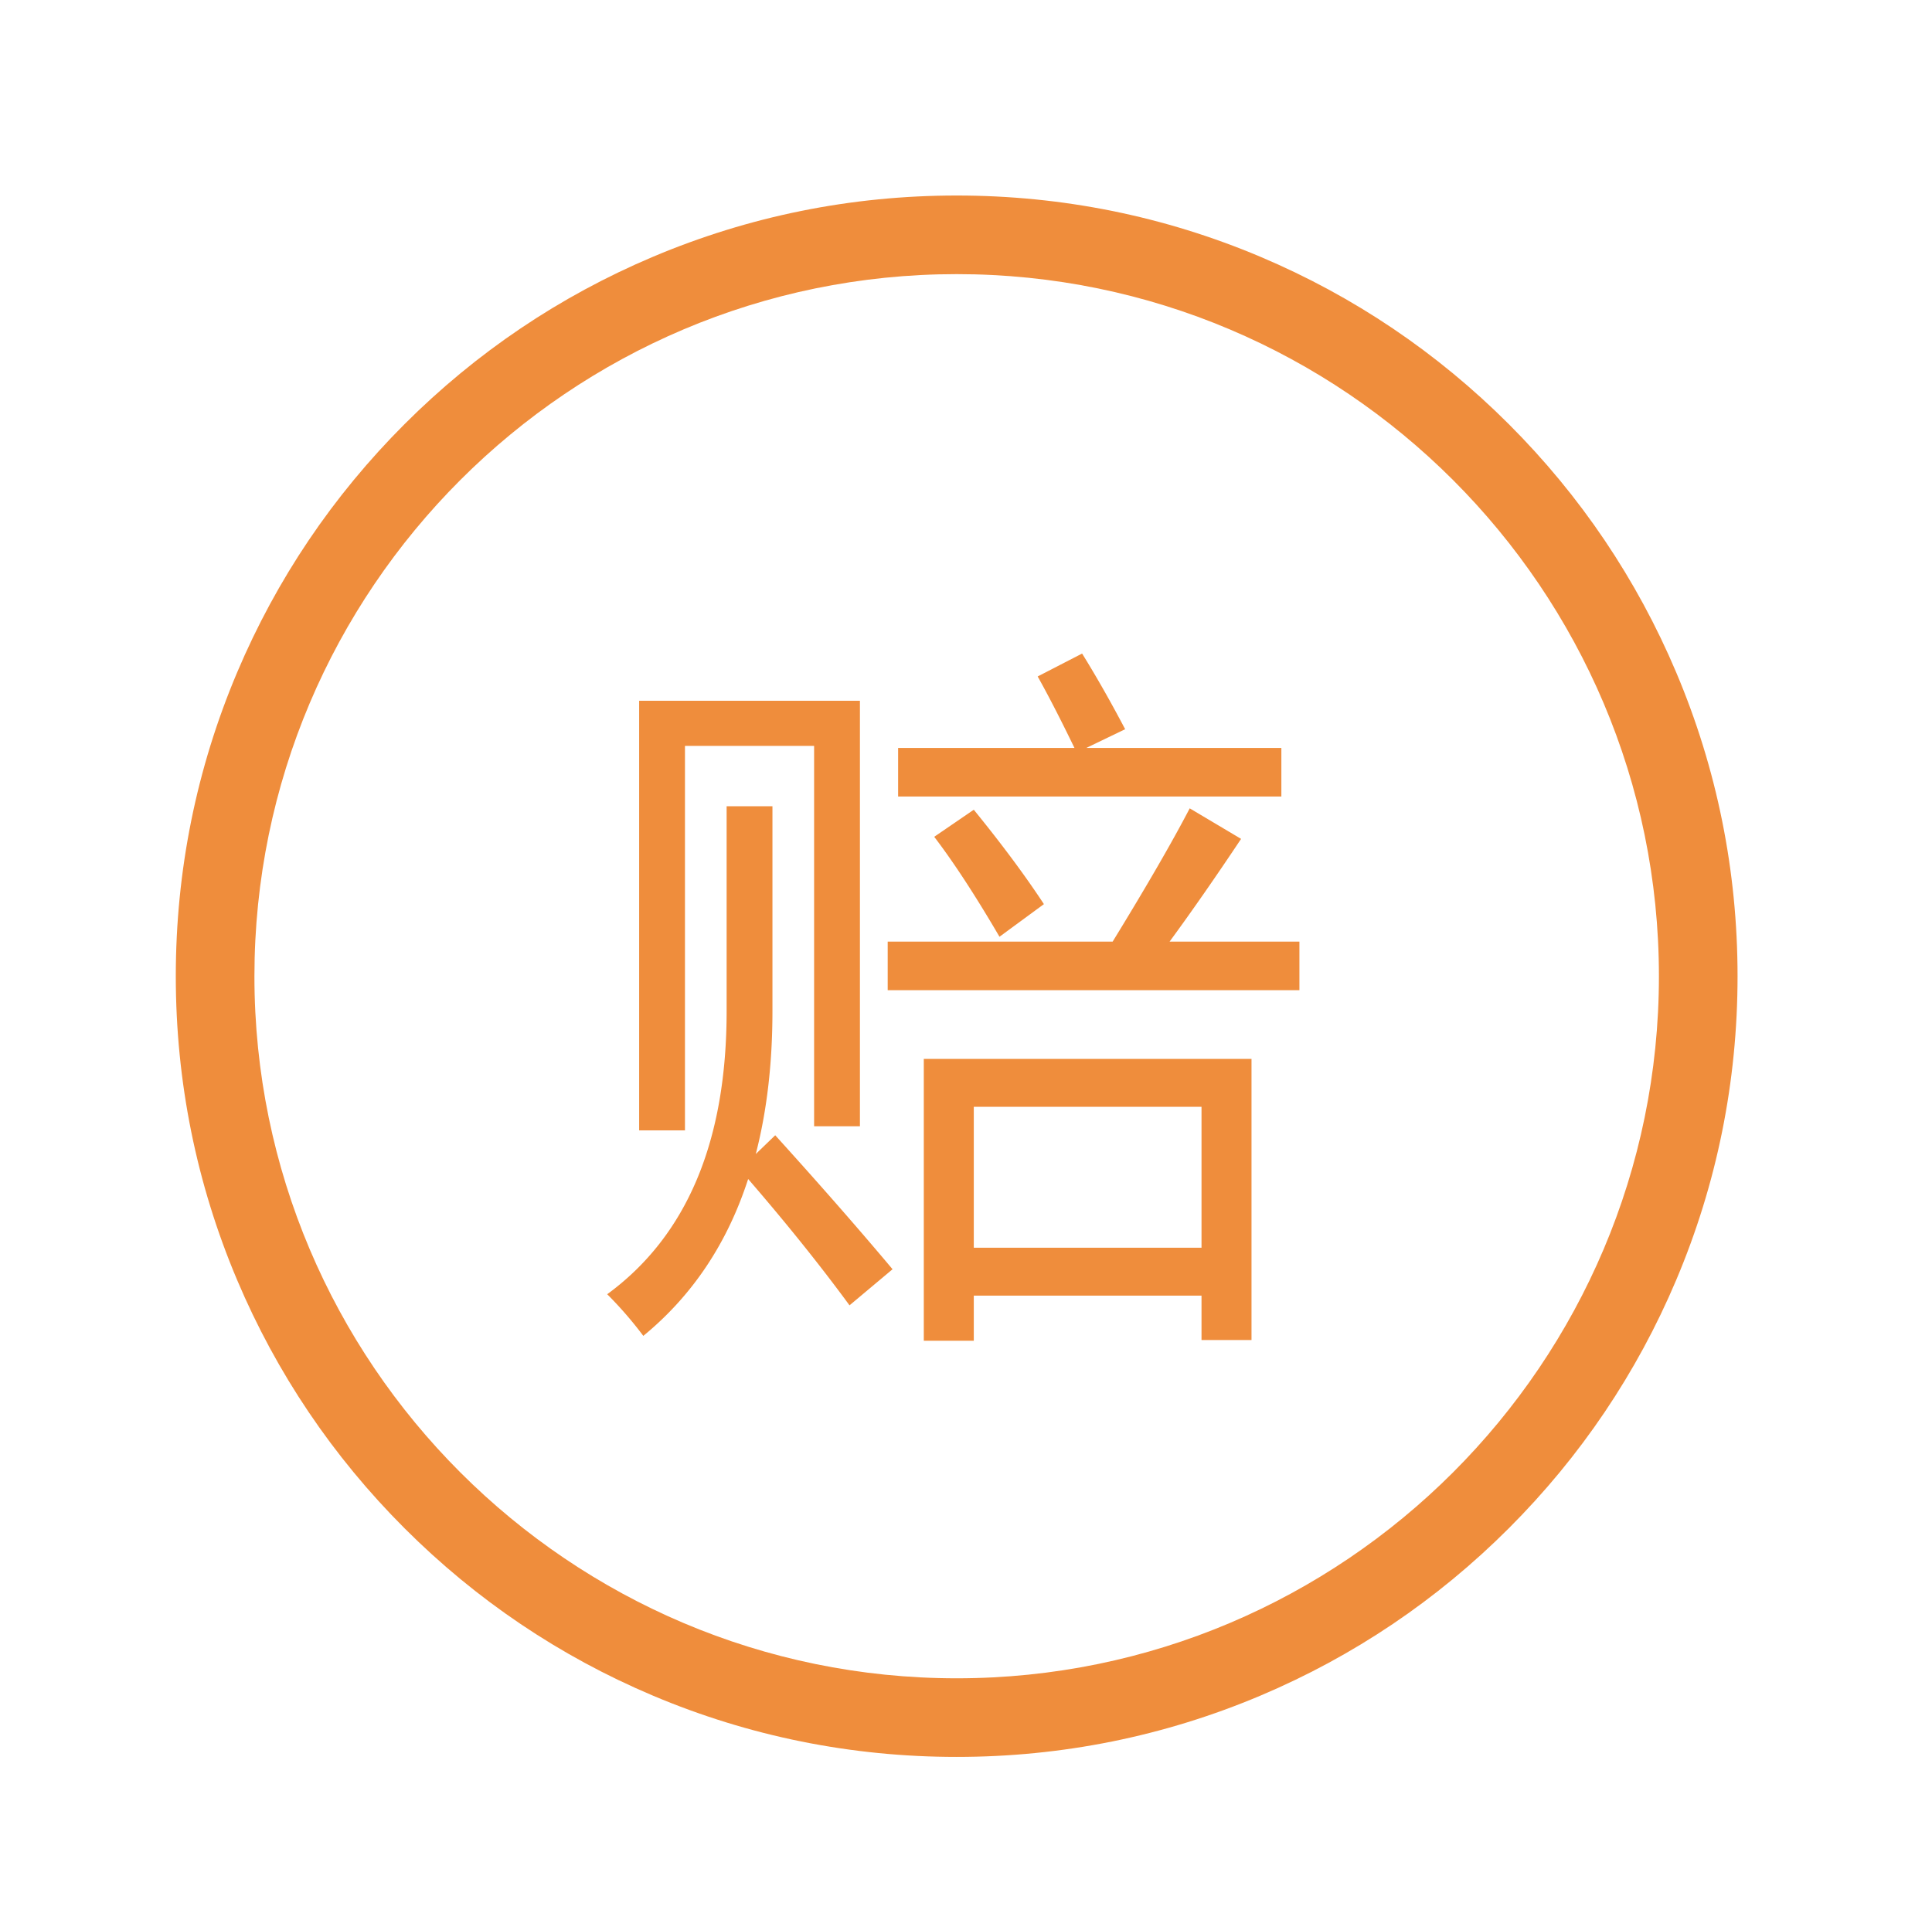
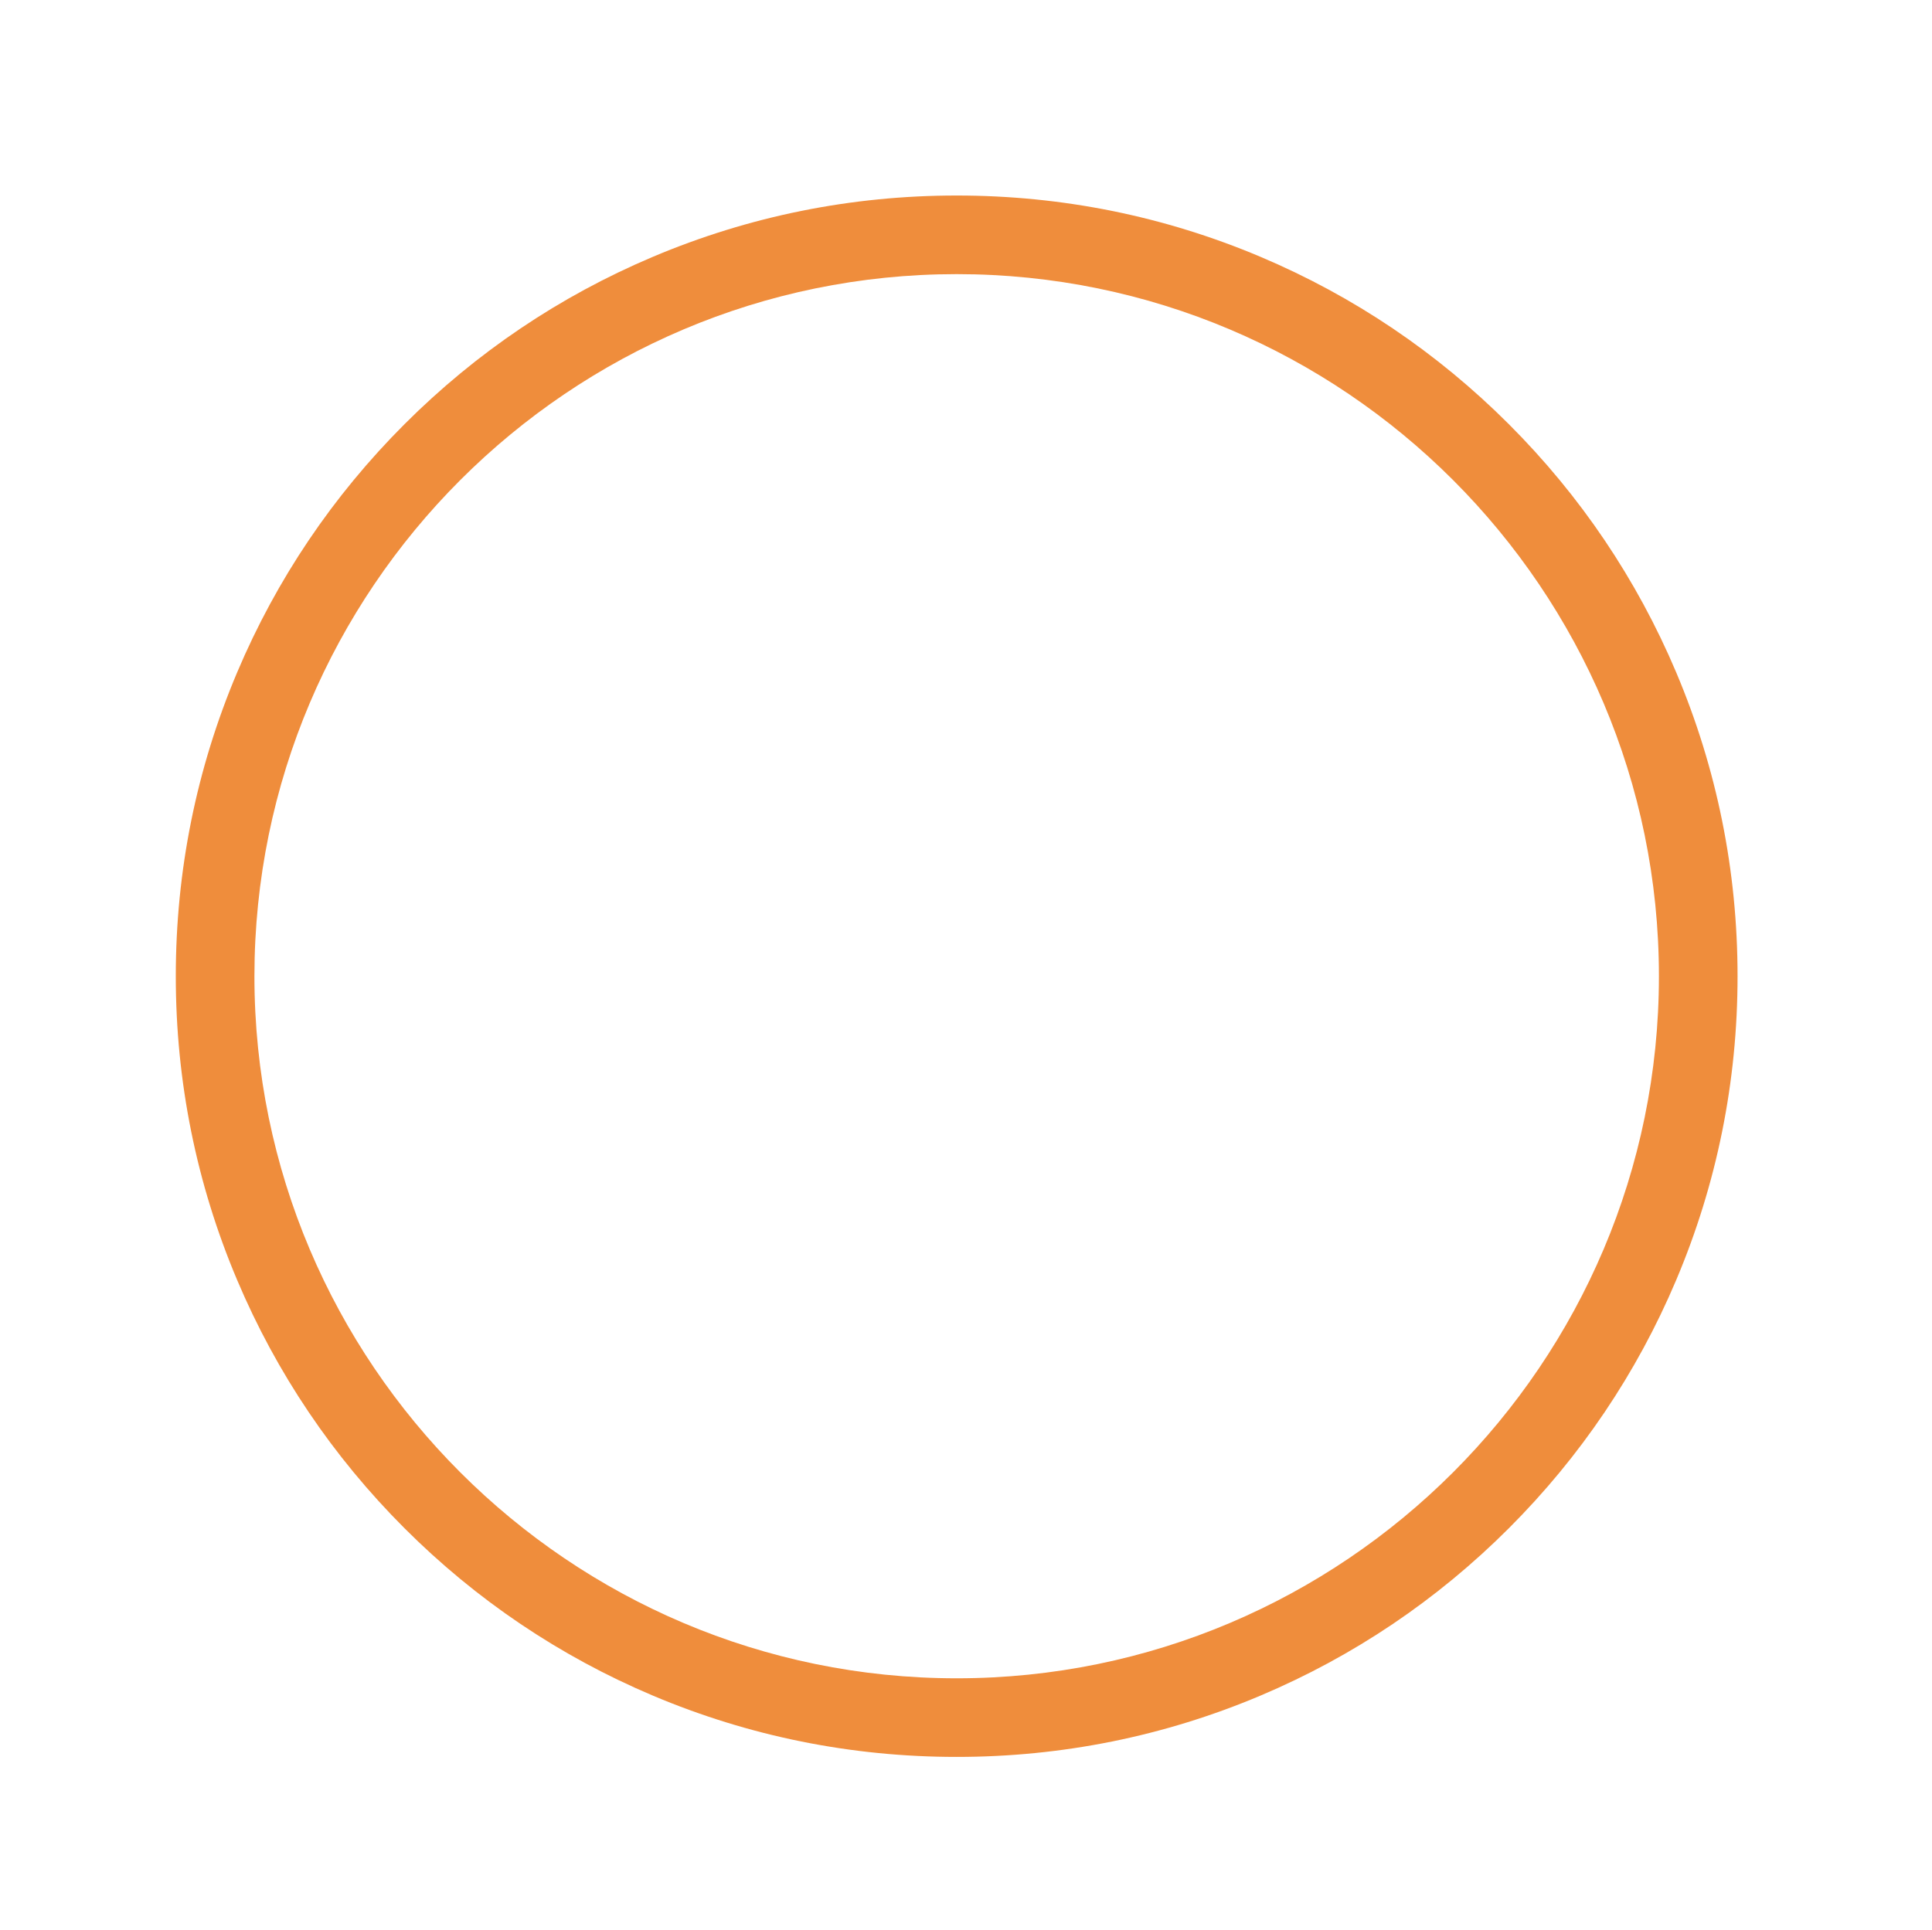
<svg xmlns="http://www.w3.org/2000/svg" class="icon" viewBox="0 0 1025 1024" width="200.195" height="200">
  <path d="M507.552 932.326c-55.919 0-110.176-10.956-161.265-32.565-49.336-20.867-93.64-50.736-131.68-88.776-38.041-38.041-67.91-82.344-88.776-131.679-21.61-51.089-32.566-105.347-32.566-161.265s10.957-110.178 32.566-161.267c20.867-49.335 50.736-93.639 88.776-131.68 38.04-38.04 82.344-67.91 131.68-88.776 51.089-21.609 105.346-32.565 161.265-32.565s110.177 10.956 161.266 32.565c49.335 20.867 93.638 50.736 131.679 88.776 38.04 38.04 67.91 82.344 88.776 131.68 21.609 51.089 32.565 105.346 32.565 161.266s-10.956 110.176-32.565 161.265c-20.867 49.336-50.736 93.638-88.776 131.68s-82.344 67.909-131.68 88.775c-51.088 21.61-105.346 32.566-161.265 32.566zm0-786.857c-205.435 0-372.57 167.134-372.57 372.57S302.116 890.61 507.552 890.61s372.57-167.134 372.57-372.57-167.134-372.571-372.57-372.571z" fill="#ef8d3c" />
-   <path d="M385.502 427.85h24.31v108.663c0 27.75-2.946 53.042-8.84 75.879l10.314-9.945c23.574 26.031 44.323 49.727 62.25 71.09L450.7 692.692c-15.47-21.12-33.399-43.465-53.779-67.039-11.05 34.135-29.59 61.882-55.62 83.246a205.834 205.834 0 0 0-19.155-22.1c42.236-30.941 63.356-81.037 63.356-150.286V427.851zm-46.411-55.988h117.134v225.796h-24.312V395.805h-68.512v204.063h-24.31V371.862zm131.868 127.816h119.344c17.925-29.22 31.553-52.794 40.886-70.722l27.258 16.207c-13.752 20.627-26.4 38.8-37.94 54.515h68.881v25.784h-218.43v-25.784zm5.525-102.769h93.56c-7.367-15.223-13.877-27.87-19.522-37.94l23.574-12.155c7.612 12.279 15.223 25.663 22.837 40.15l-20.627 9.944h103.506v25.784H476.484V396.91zm13.628 165.02h173.86v149.179H637.45v-23.574H516.632v23.943h-26.52V561.928zm5.526-117.871 20.995-14.366c14.979 18.418 27.378 35.117 37.203 50.096L530.263 497.1c-12.772-21.854-24.312-39.535-34.625-53.042zm141.813 143.286H516.632v74.774h120.819v-74.774z" fill="#ef8d3c" />
</svg>